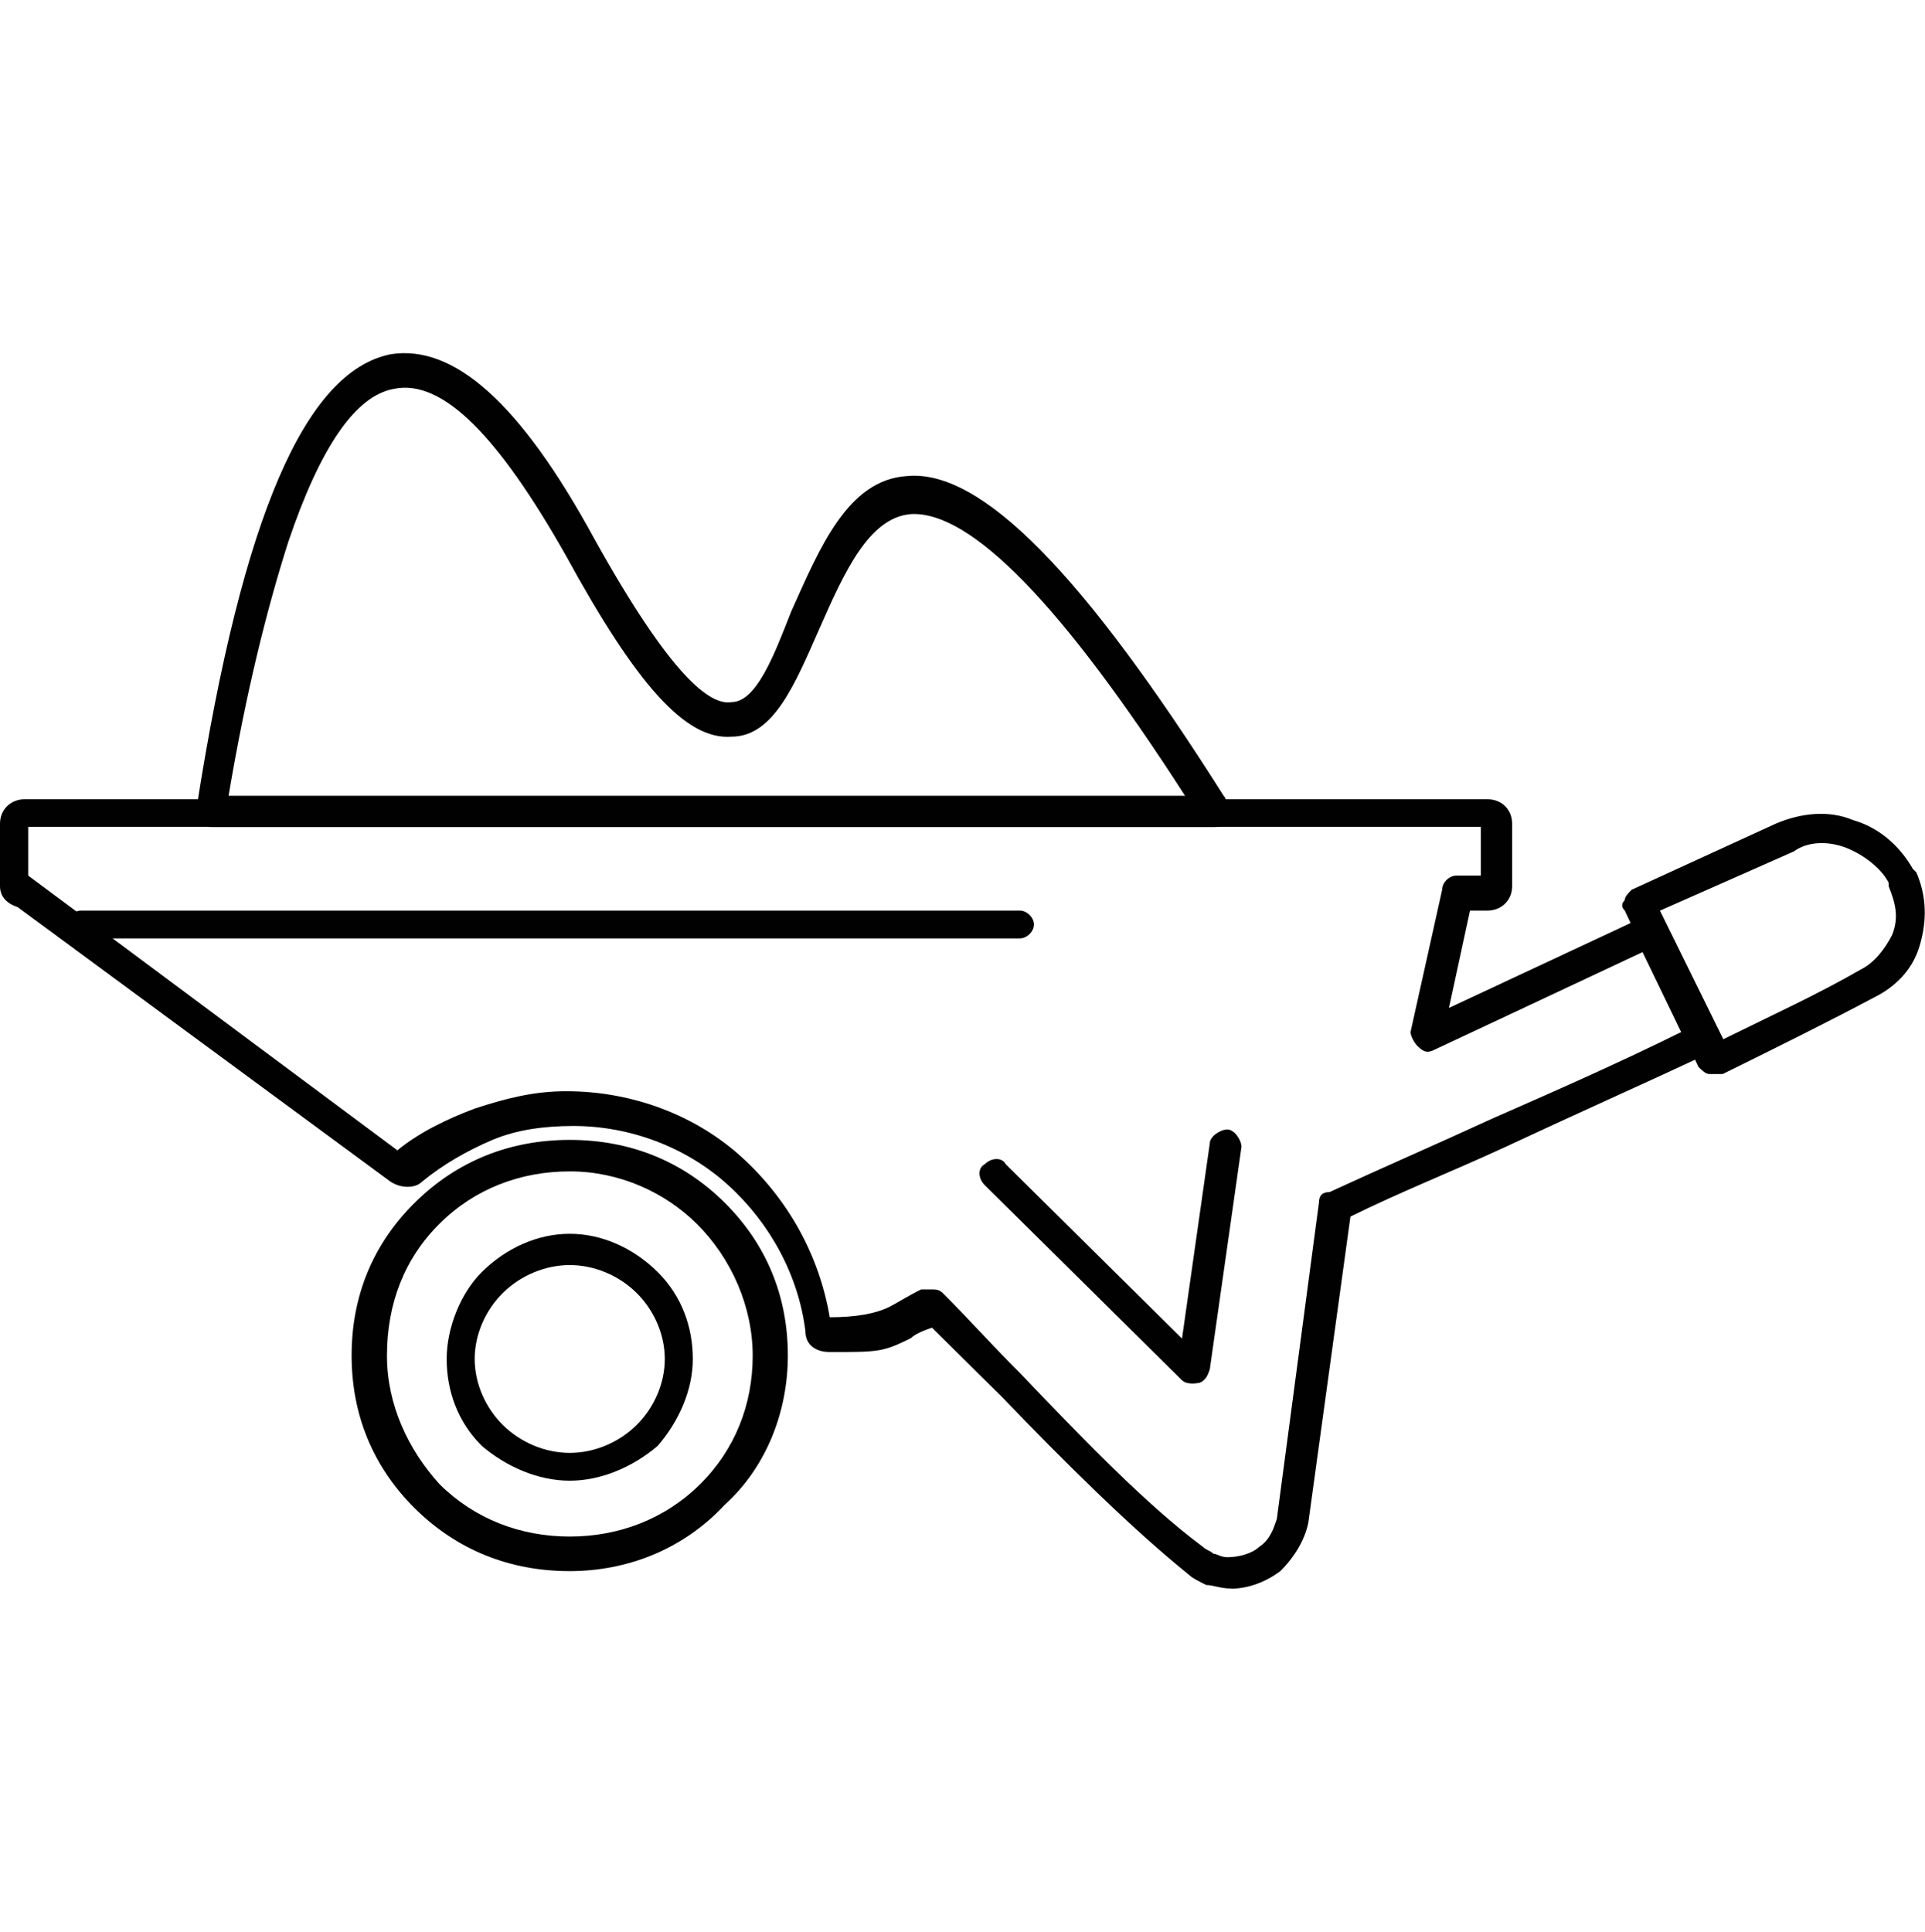
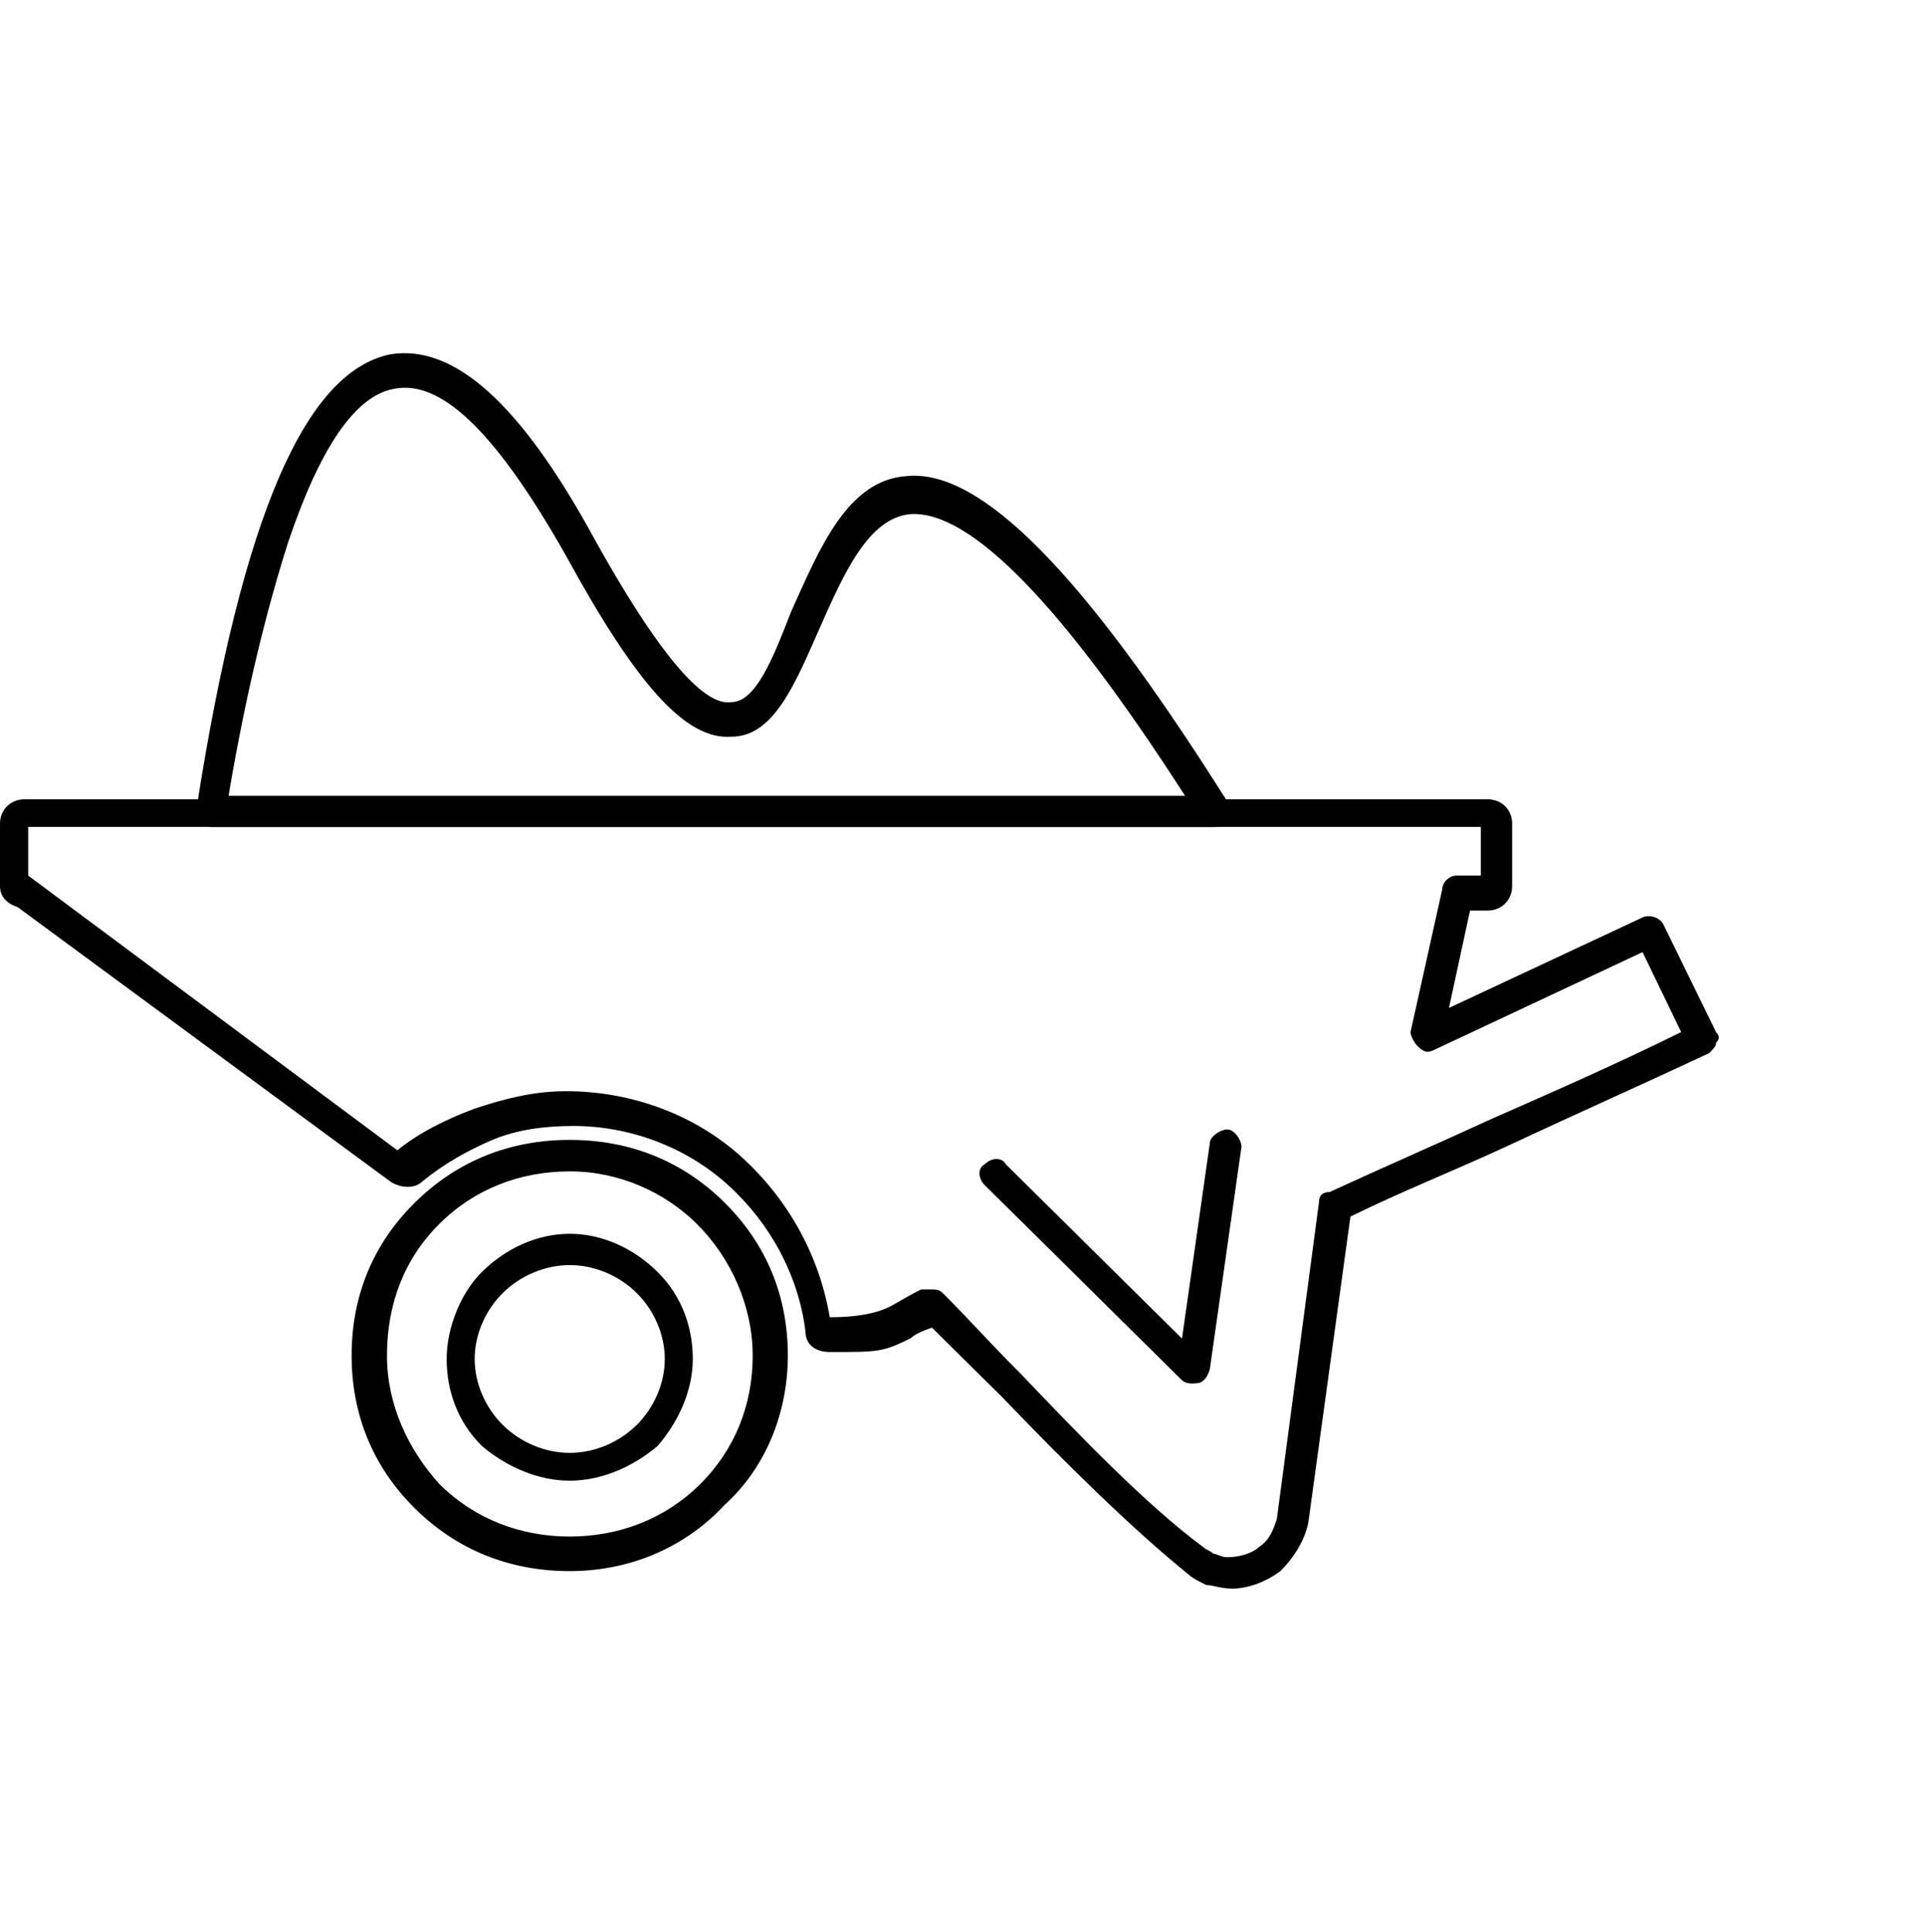
<svg xmlns="http://www.w3.org/2000/svg" id="Layer_1" data-name="Layer 1" viewBox="0 0 99.64 100">
  <defs>
    <style>
      .cls-1 {
        fill: #010101;
      }
    </style>
  </defs>
  <g id="B_-_78_wheelbarrow_Barrow_farm_garden_gardening_tools" data-name="B - 78, wheelbarrow, Barrow, farm, garden, gardening, tools">
    <g>
      <path class="cls-1" d="m29.49,76.64c-1.64,0-3.28-.72-4.55-1.8-1.27-1.26-1.82-2.88-1.82-4.5s.73-3.42,1.82-4.5c1.27-1.26,2.91-1.98,4.55-1.98s3.28.72,4.55,1.98c1.27,1.26,1.82,2.88,1.82,4.5s-.73,3.24-1.82,4.5h0c-1.27,1.08-2.91,1.8-4.55,1.8Zm0-11.16c-1.27,0-2.55.54-3.46,1.44-.91.9-1.46,2.16-1.46,3.42s.55,2.52,1.46,3.42c.91.9,2.18,1.44,3.46,1.44s2.55-.54,3.46-1.44h0c.91-.9,1.46-2.16,1.46-3.42s-.55-2.52-1.46-3.42c-.91-.9-2.18-1.44-3.46-1.44Zm4,8.82h0Z" />
      <path class="cls-1" d="m29.49,81.32c-3.09,0-5.82-1.08-8.01-3.24-2.18-2.16-3.28-4.86-3.28-7.92s1.09-5.76,3.28-7.92c2.19-2.16,4.92-3.24,8.01-3.24s5.83,1.08,8.01,3.24c2.18,2.16,3.28,4.86,3.28,7.92,0,2.88-1.09,5.76-3.28,7.74h0c-2.18,2.34-5.1,3.42-8.01,3.42Zm0-20.69c-2.55,0-4.92.9-6.73,2.7-1.82,1.8-2.73,4.14-2.73,6.84,0,2.52,1.09,4.86,2.73,6.66,1.82,1.8,4.19,2.7,6.73,2.7s4.92-.9,6.74-2.7h0c1.82-1.8,2.73-4.14,2.73-6.66s-1.09-5.04-2.91-6.84c-1.64-1.62-4-2.7-6.55-2.7Zm7.28,16.92h0Z" />
      <path class="cls-1" d="m63.71,82.22q-.18,0,0,0c-.55,0-.91-.18-1.27-.18-.36-.18-.73-.36-.91-.54-2.91-2.34-6.55-5.94-9.65-9.18-1.27-1.26-2.55-2.52-3.64-3.6-.55.18-.91.36-1.09.54-1.46.72-1.64.72-4.19.72h0c-.73,0-1.27-.36-1.27-1.08-.36-2.88-1.82-5.58-4-7.56-2.18-1.98-5.1-3.06-8.01-3.06-1.46,0-2.91.18-4.19.72-1.27.54-2.55,1.26-3.64,2.16-.36.36-1.09.36-1.64,0L.91,46.95c-.55-.18-.91-.54-.91-1.08v-3.24c0-.72.55-1.26,1.27-1.26h75.73c.73,0,1.27.54,1.27,1.26v3.24c0,.72-.55,1.26-1.27,1.26h-.91l-1.09,5.04,10.01-4.68c.36-.18.91,0,1.09.36l2.73,5.58c.18.18.18.36,0,.54,0,.18-.18.36-.36.54-3.46,1.62-7.1,3.24-10.56,4.86-2.73,1.26-5.46,2.34-8.01,3.6l-2.18,15.84c-.18.9-.73,1.8-1.46,2.52-.73.54-1.64.9-2.55.9Zm-15.47-15.48c.18,0,.36,0,.55.18,1.27,1.26,2.55,2.7,4,4.14,3.09,3.24,6.55,6.84,9.47,9,.18.18.36.18.55.36.18,0,.36.18.73.18.55,0,1.27-.18,1.64-.54.55-.36.73-.9.91-1.44l2.18-16.38c0-.36.18-.54.55-.54,2.73-1.26,5.64-2.52,8.37-3.78,3.28-1.44,6.55-2.88,9.83-4.5l-2-4.14-10.74,5.04c-.36.18-.55.18-.91-.18-.18-.18-.36-.54-.36-.72l1.64-7.38c0-.36.36-.72.73-.72h1.27v-2.52H1.46v2.52h0l19.11,14.22c1.09-.9,2.55-1.62,4-2.16,1.64-.54,3.09-.9,4.73-.9,3.46,0,6.73,1.26,9.1,3.42,2.37,2.16,4,5.04,4.55,8.28q2,0,3.09-.54c.36-.18.91-.54,1.64-.9h.55Zm-5.1,1.8h0Zm-22.03-8.64h0Z" />
      <path class="cls-1" d="m61.71,71.6c-.18,0-.36,0-.55-.18l-10.19-10.08c-.36-.36-.36-.9,0-1.08.36-.36.91-.36,1.09,0l10.19,10.08c.36.36.36.9,0,1.08,0,.18-.36.18-.55.18Z" />
      <path class="cls-1" d="m61.71,71.6h0c-.55,0-.91-.54-.73-.9l1.64-11.52c0-.36.55-.72.91-.72s.73.54.73.9l-1.64,11.52c-.18.54-.36.72-.91.72Z" />
      <path class="cls-1" d="m62.8,42.81H10.92c-.18,0-.55-.18-.55-.36-.18-.18-.18-.36-.18-.72,2.37-15.12,5.64-22.49,10.01-23.39,3.28-.54,6.74,2.52,10.56,9.54,4,7.2,6.01,8.64,7.1,8.46,1.27,0,2.18-2.34,3.09-4.68,1.46-3.24,2.91-6.84,6.01-7.02,3.82-.36,9.1,5.04,16.38,16.55.18.18.18.54,0,.9,0,.72-.18.72-.55.72Zm-50.97-1.62h49.51c-6.37-9.9-11.1-14.76-14.2-14.58-2.18.18-3.46,3.06-4.73,5.94-1.27,2.88-2.37,5.58-4.55,5.58-2.37.18-4.92-2.7-8.56-9.36-3.46-6.12-6.37-9.18-8.92-8.64-2,.36-3.82,3.06-5.46,7.92-1.09,3.42-2.18,7.74-3.09,13.14Z" />
-       <path class="cls-1" d="m88.65,55.59h-.18c-.18,0-.36-.18-.55-.36l-3.82-8.1c-.18-.18-.18-.36,0-.54,0-.18.18-.36.36-.54l7.46-3.42c1.27-.54,2.73-.72,4-.18,1.27.36,2.37,1.26,3.09,2.52h0l.18.18c.55,1.26.55,2.52.18,3.78-.36,1.26-1.27,2.16-2.37,2.7-2.37,1.26-4.91,2.52-7.83,3.96h-.55Zm-2.73-8.46l3.28,6.66c2.55-1.26,4.92-2.34,7.1-3.6.73-.36,1.27-1.08,1.64-1.8.36-.9.18-1.62-.18-2.52v-.18c-.36-.72-1.27-1.44-2.18-1.8-.91-.36-2-.36-2.73.18l-6.92,3.06Z" />
-       <path class="cls-1" d="m52.79,48.57H4.19c-.36,0-.73-.36-.73-.72s.36-.72.73-.72h48.6c.36,0,.73.36.73.72s-.36.72-.73.72Z" />
    </g>
  </g>
</svg>